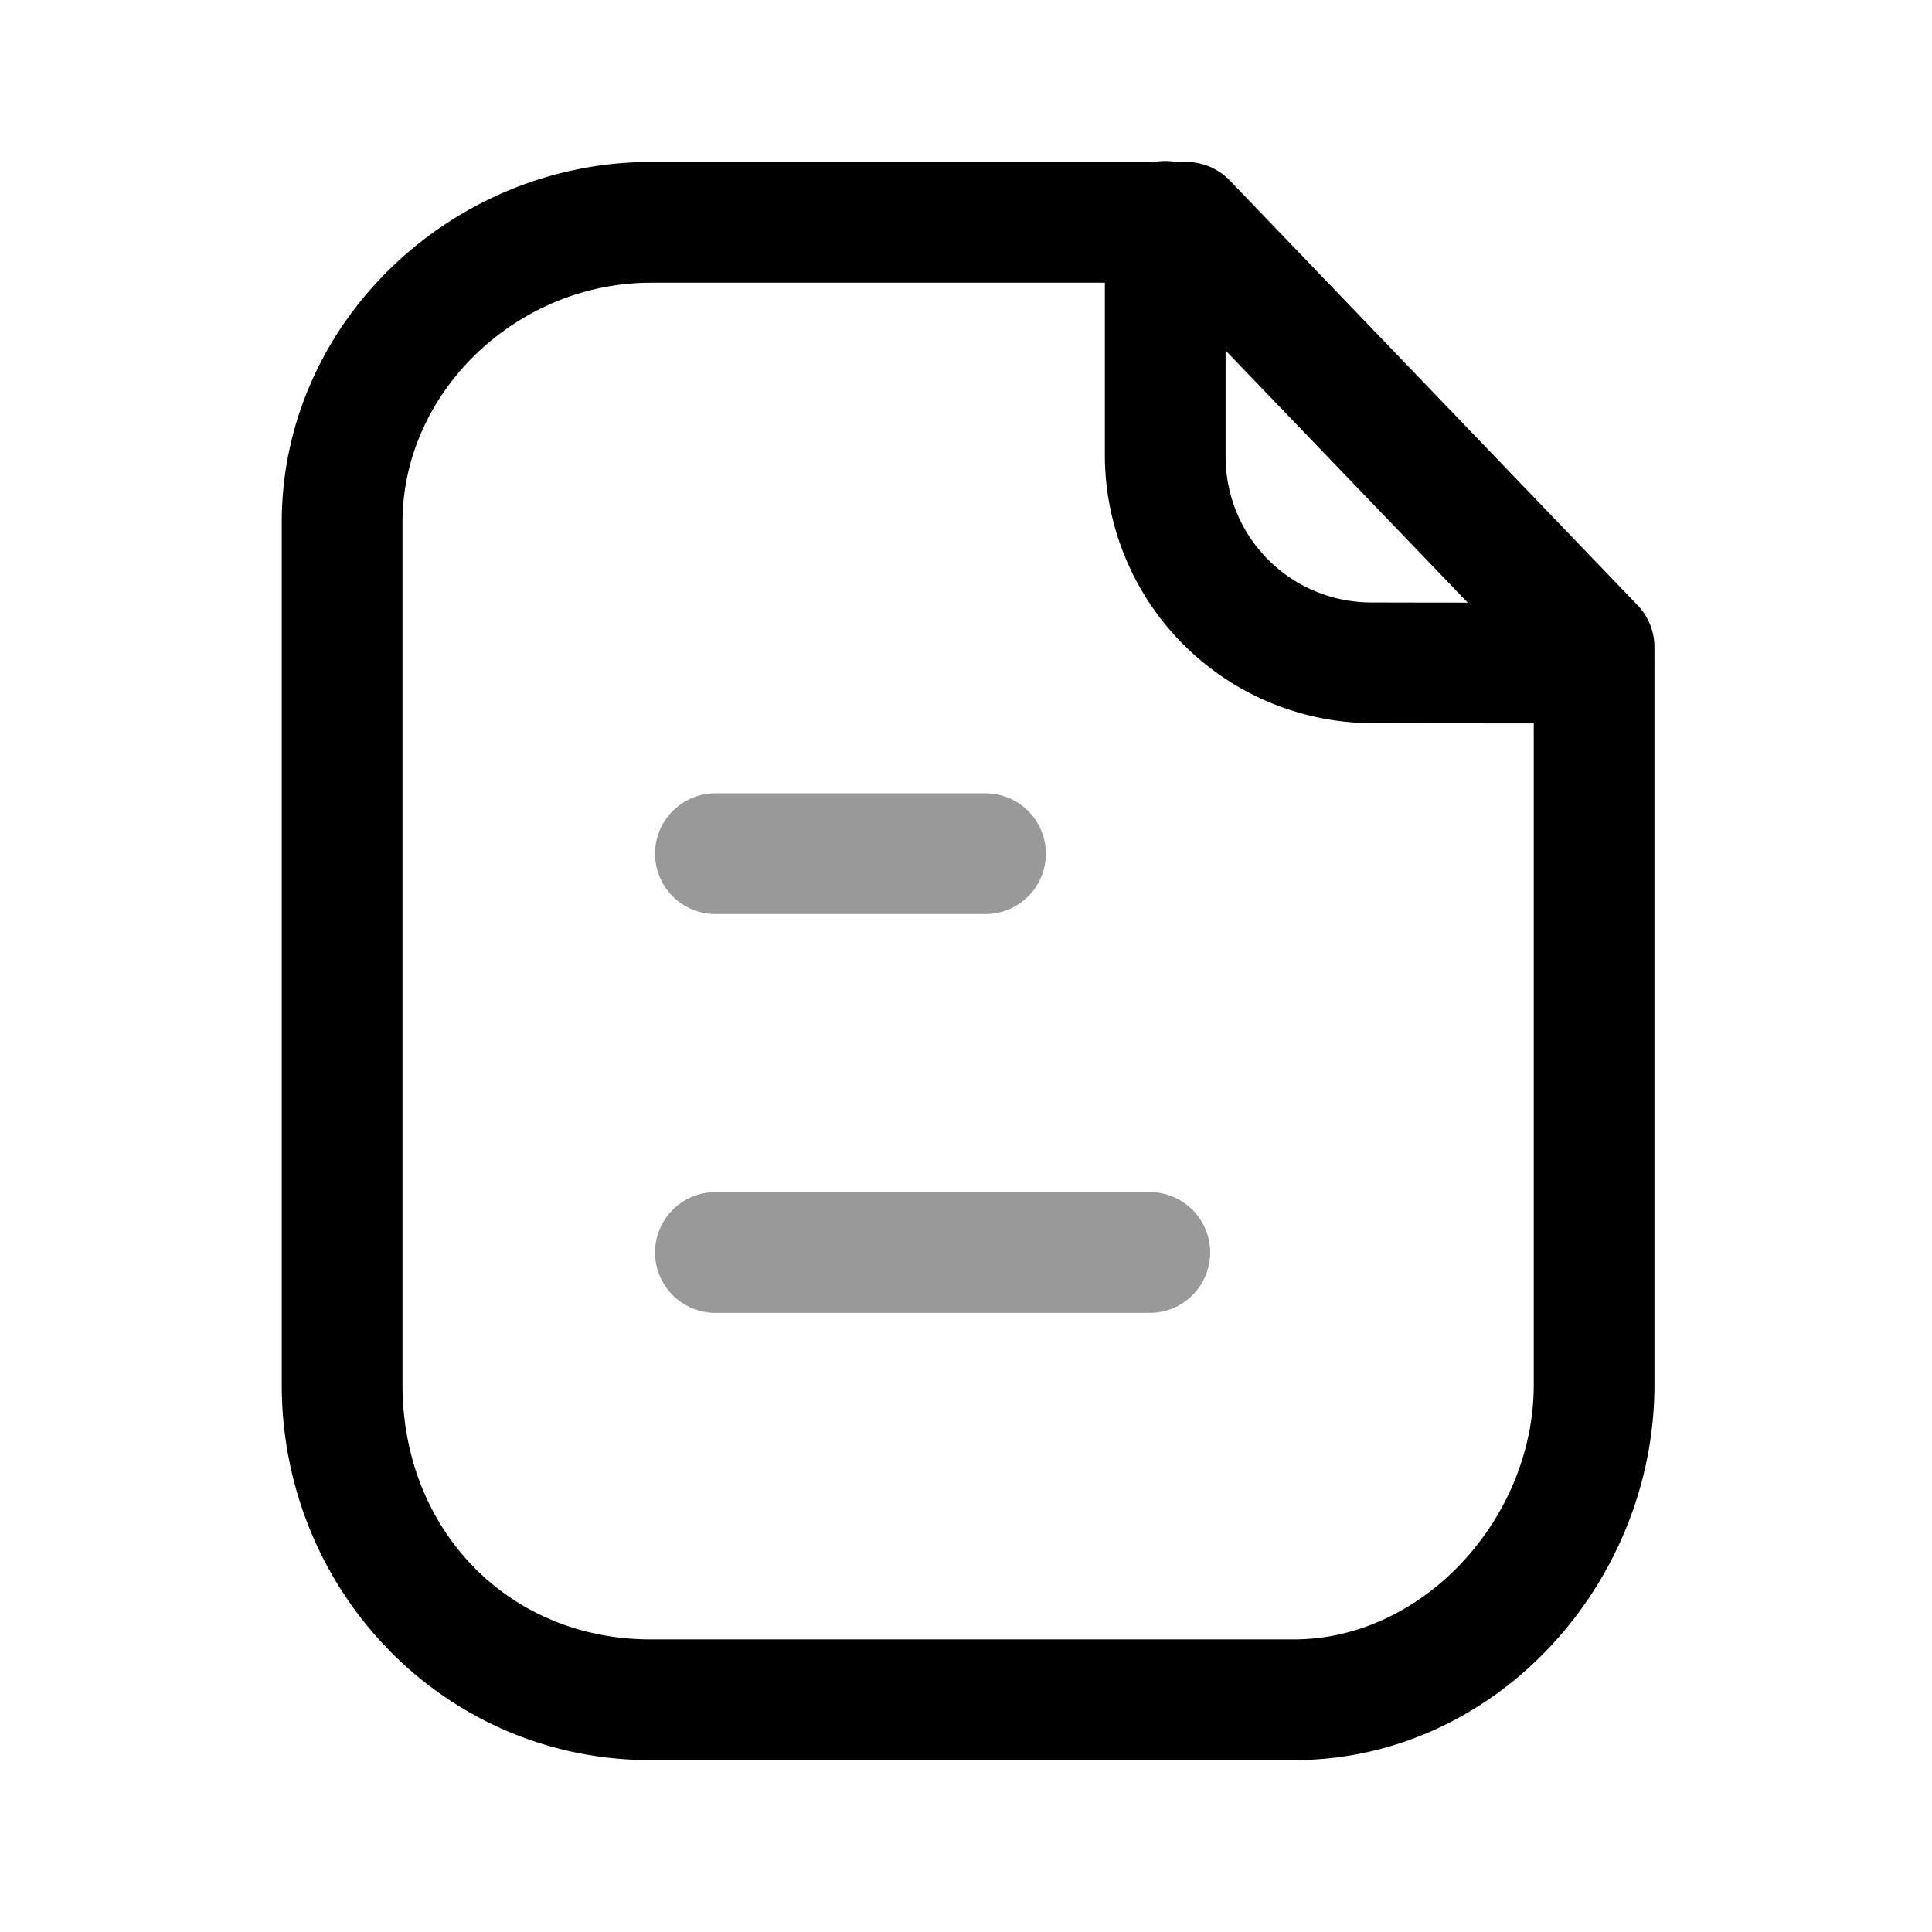
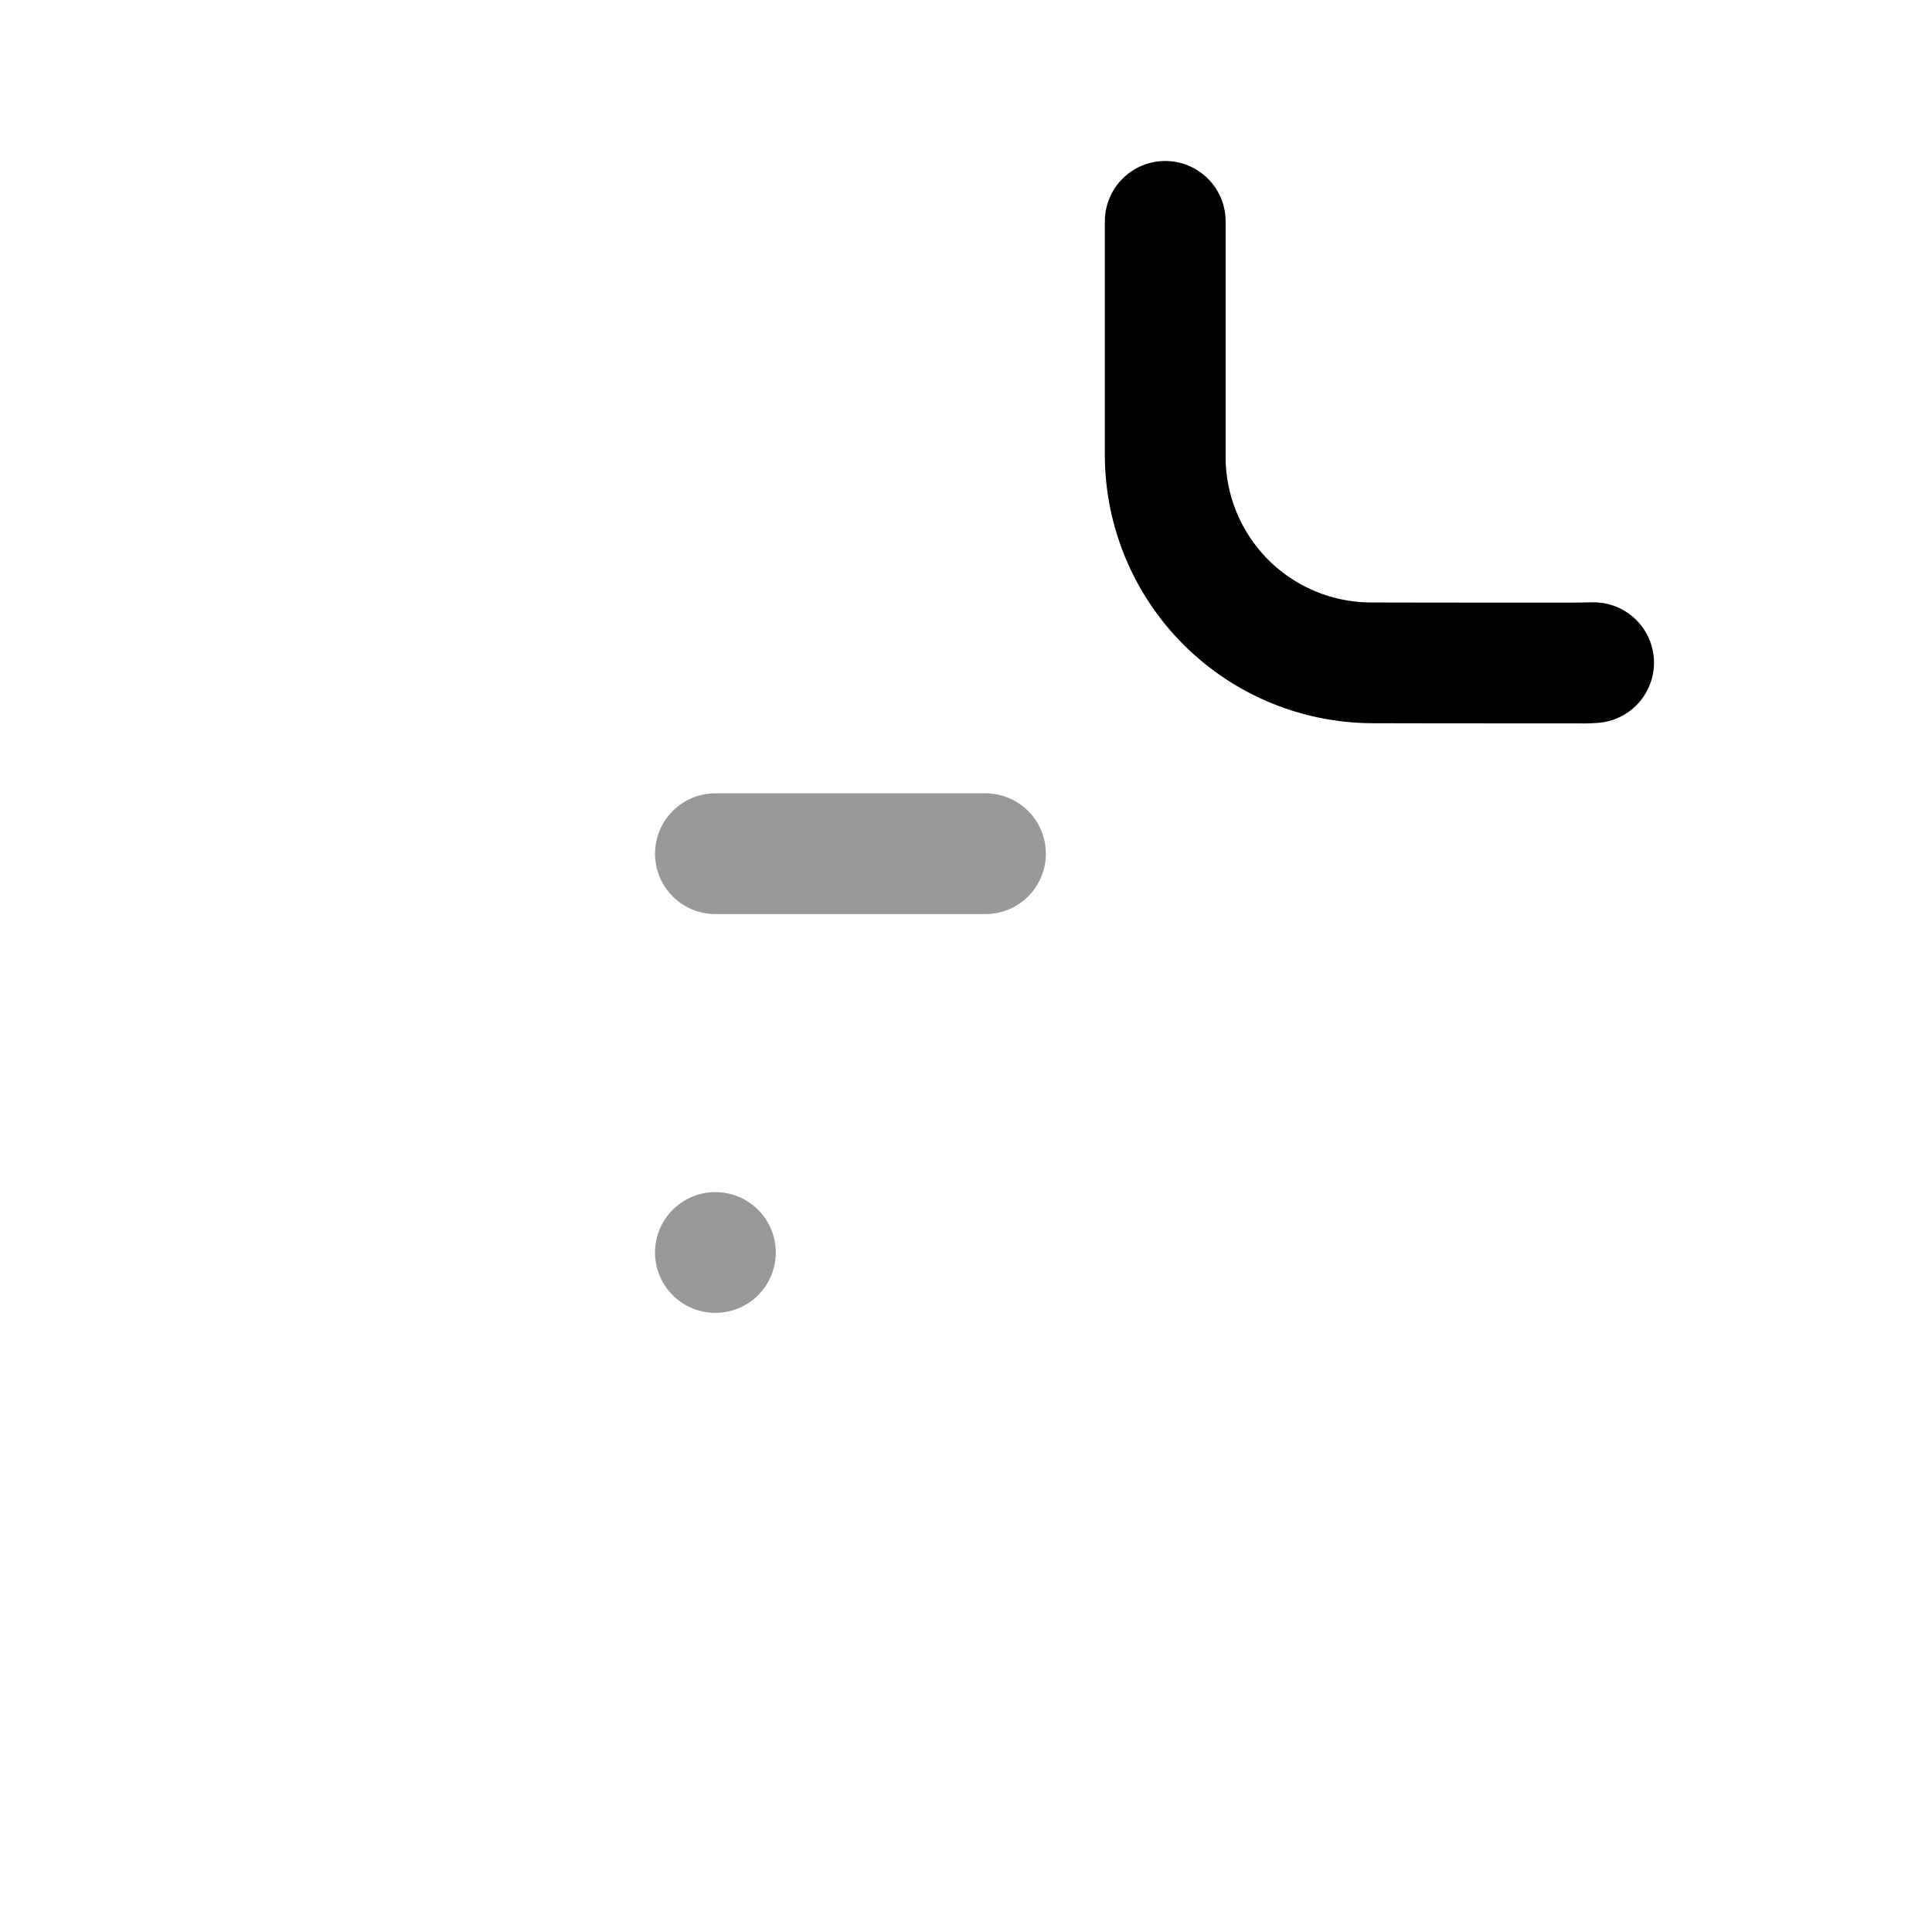
<svg xmlns="http://www.w3.org/2000/svg" viewBox="0 0 24 24">
  <g stroke-linejoin="round">
-     <path fill-rule="evenodd" d="M8.084 2.012C5.62 2.012 3.5 3.999 3.5 6.49v10.713c0 2.557 2.01 4.662 4.584 4.662h7.988c2.51 0 4.48-2.196 4.48-4.662V8.037a.75.75 0 0 0-.208-.517l-5.067-5.278a.75.75 0 0 0-.54-.23zm0 1.5h6.332l4.637 4.828v8.863c0 1.656-1.37 3.162-2.98 3.162h-7.99C6.308 20.365 5 18.998 5 17.203V6.49c0-1.629 1.43-2.978 3.084-2.978" clip-rule="evenodd" />
    <path d="M14.475 2a.75.75 0 0 0-.75.75v2.91a3.335 3.335 0 0 0 3.316 3.324c.659.002 1.324.002 1.838.002h.639c.161 0 .182.004.328-.006a.75.75 0 0 0 .699-.796.75.75 0 0 0-.797-.7c.1-.006-.08.002-.238.002h-.631c-.512 0-1.178 0-1.836-.002a1.81 1.81 0 0 1-1.818-1.824V2.75a.75.75 0 0 0-.75-.75" />
-     <path d="M8.887 14.809a.75.75 0 0 0-.75.75.75.75 0 0 0 .75.75h5.396a.75.75 0 0 0 .75-.75.75.75 0 0 0-.75-.75zm0-4.954a.75.75 0 0 0-.75.75.75.75 0 0 0 .75.75h3.355a.75.75 0 0 0 .75-.75.75.75 0 0 0-.75-.75z" opacity=".4" />
+     <path d="M8.887 14.809a.75.75 0 0 0-.75.75.75.75 0 0 0 .75.75a.75.75 0 0 0 .75-.75.75.75 0 0 0-.75-.75zm0-4.954a.75.75 0 0 0-.75.75.75.75 0 0 0 .75.75h3.355a.75.75 0 0 0 .75-.75.75.75 0 0 0-.75-.75z" opacity=".4" />
  </g>
</svg>